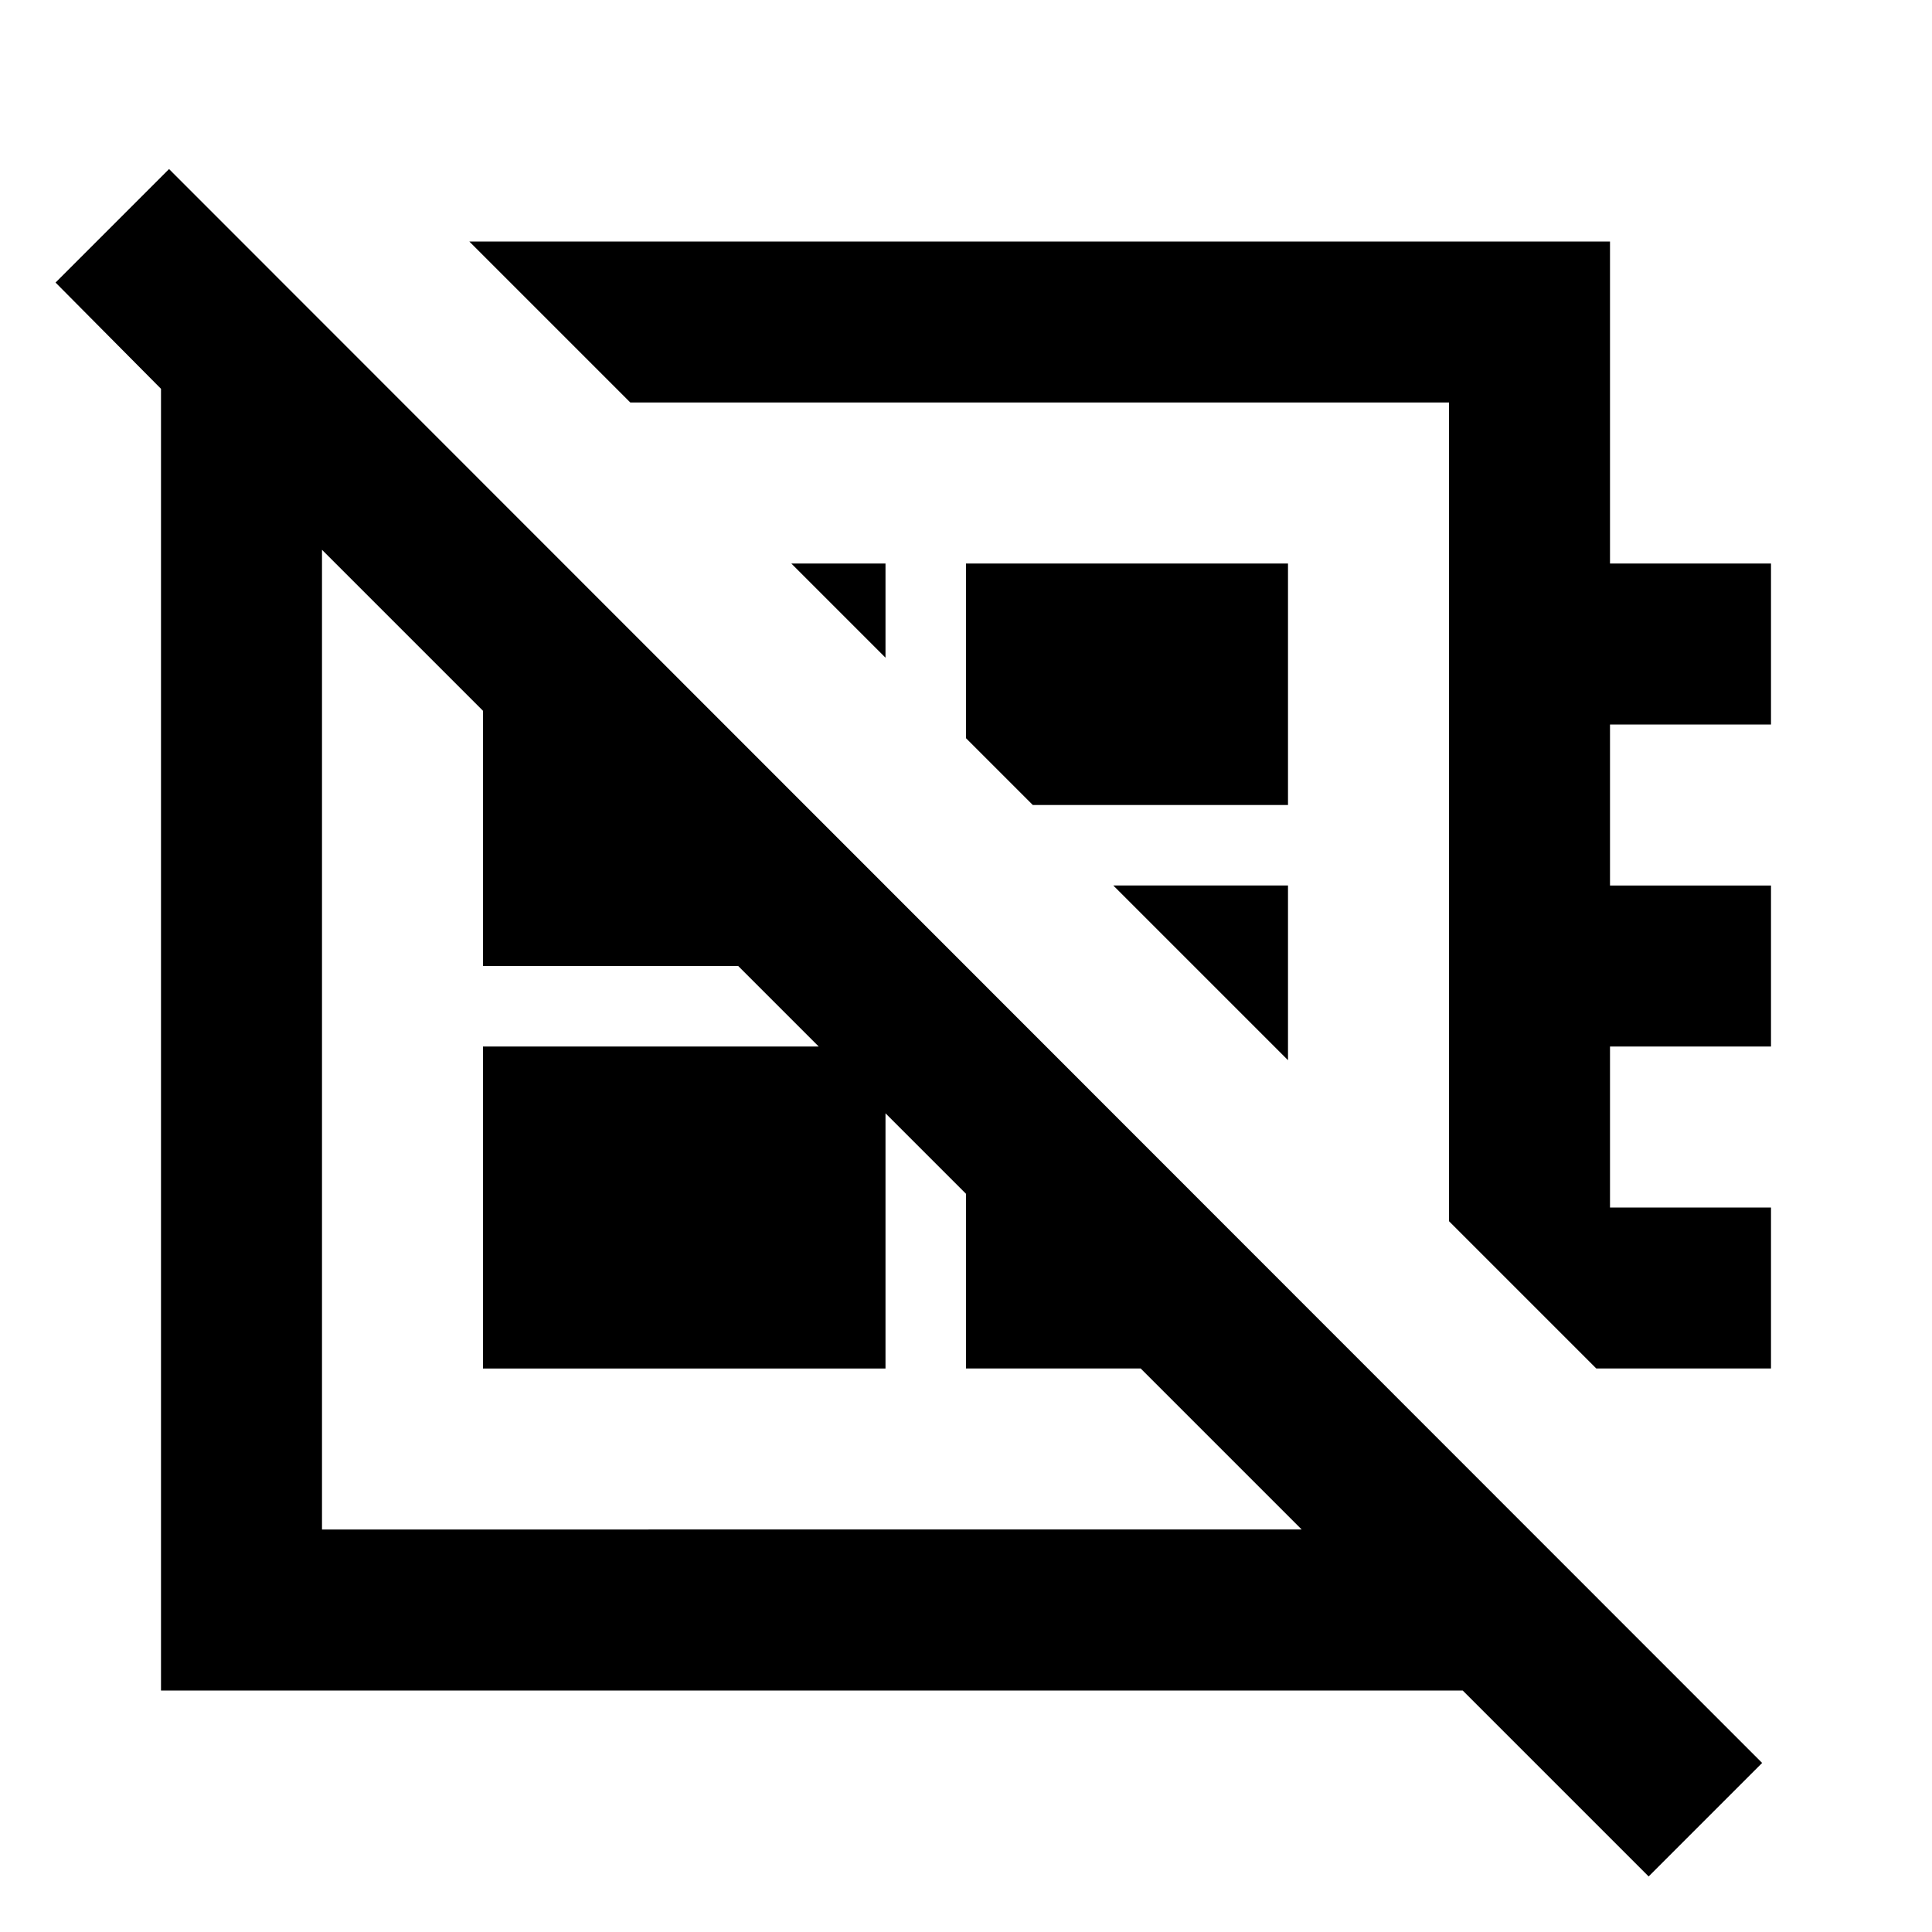
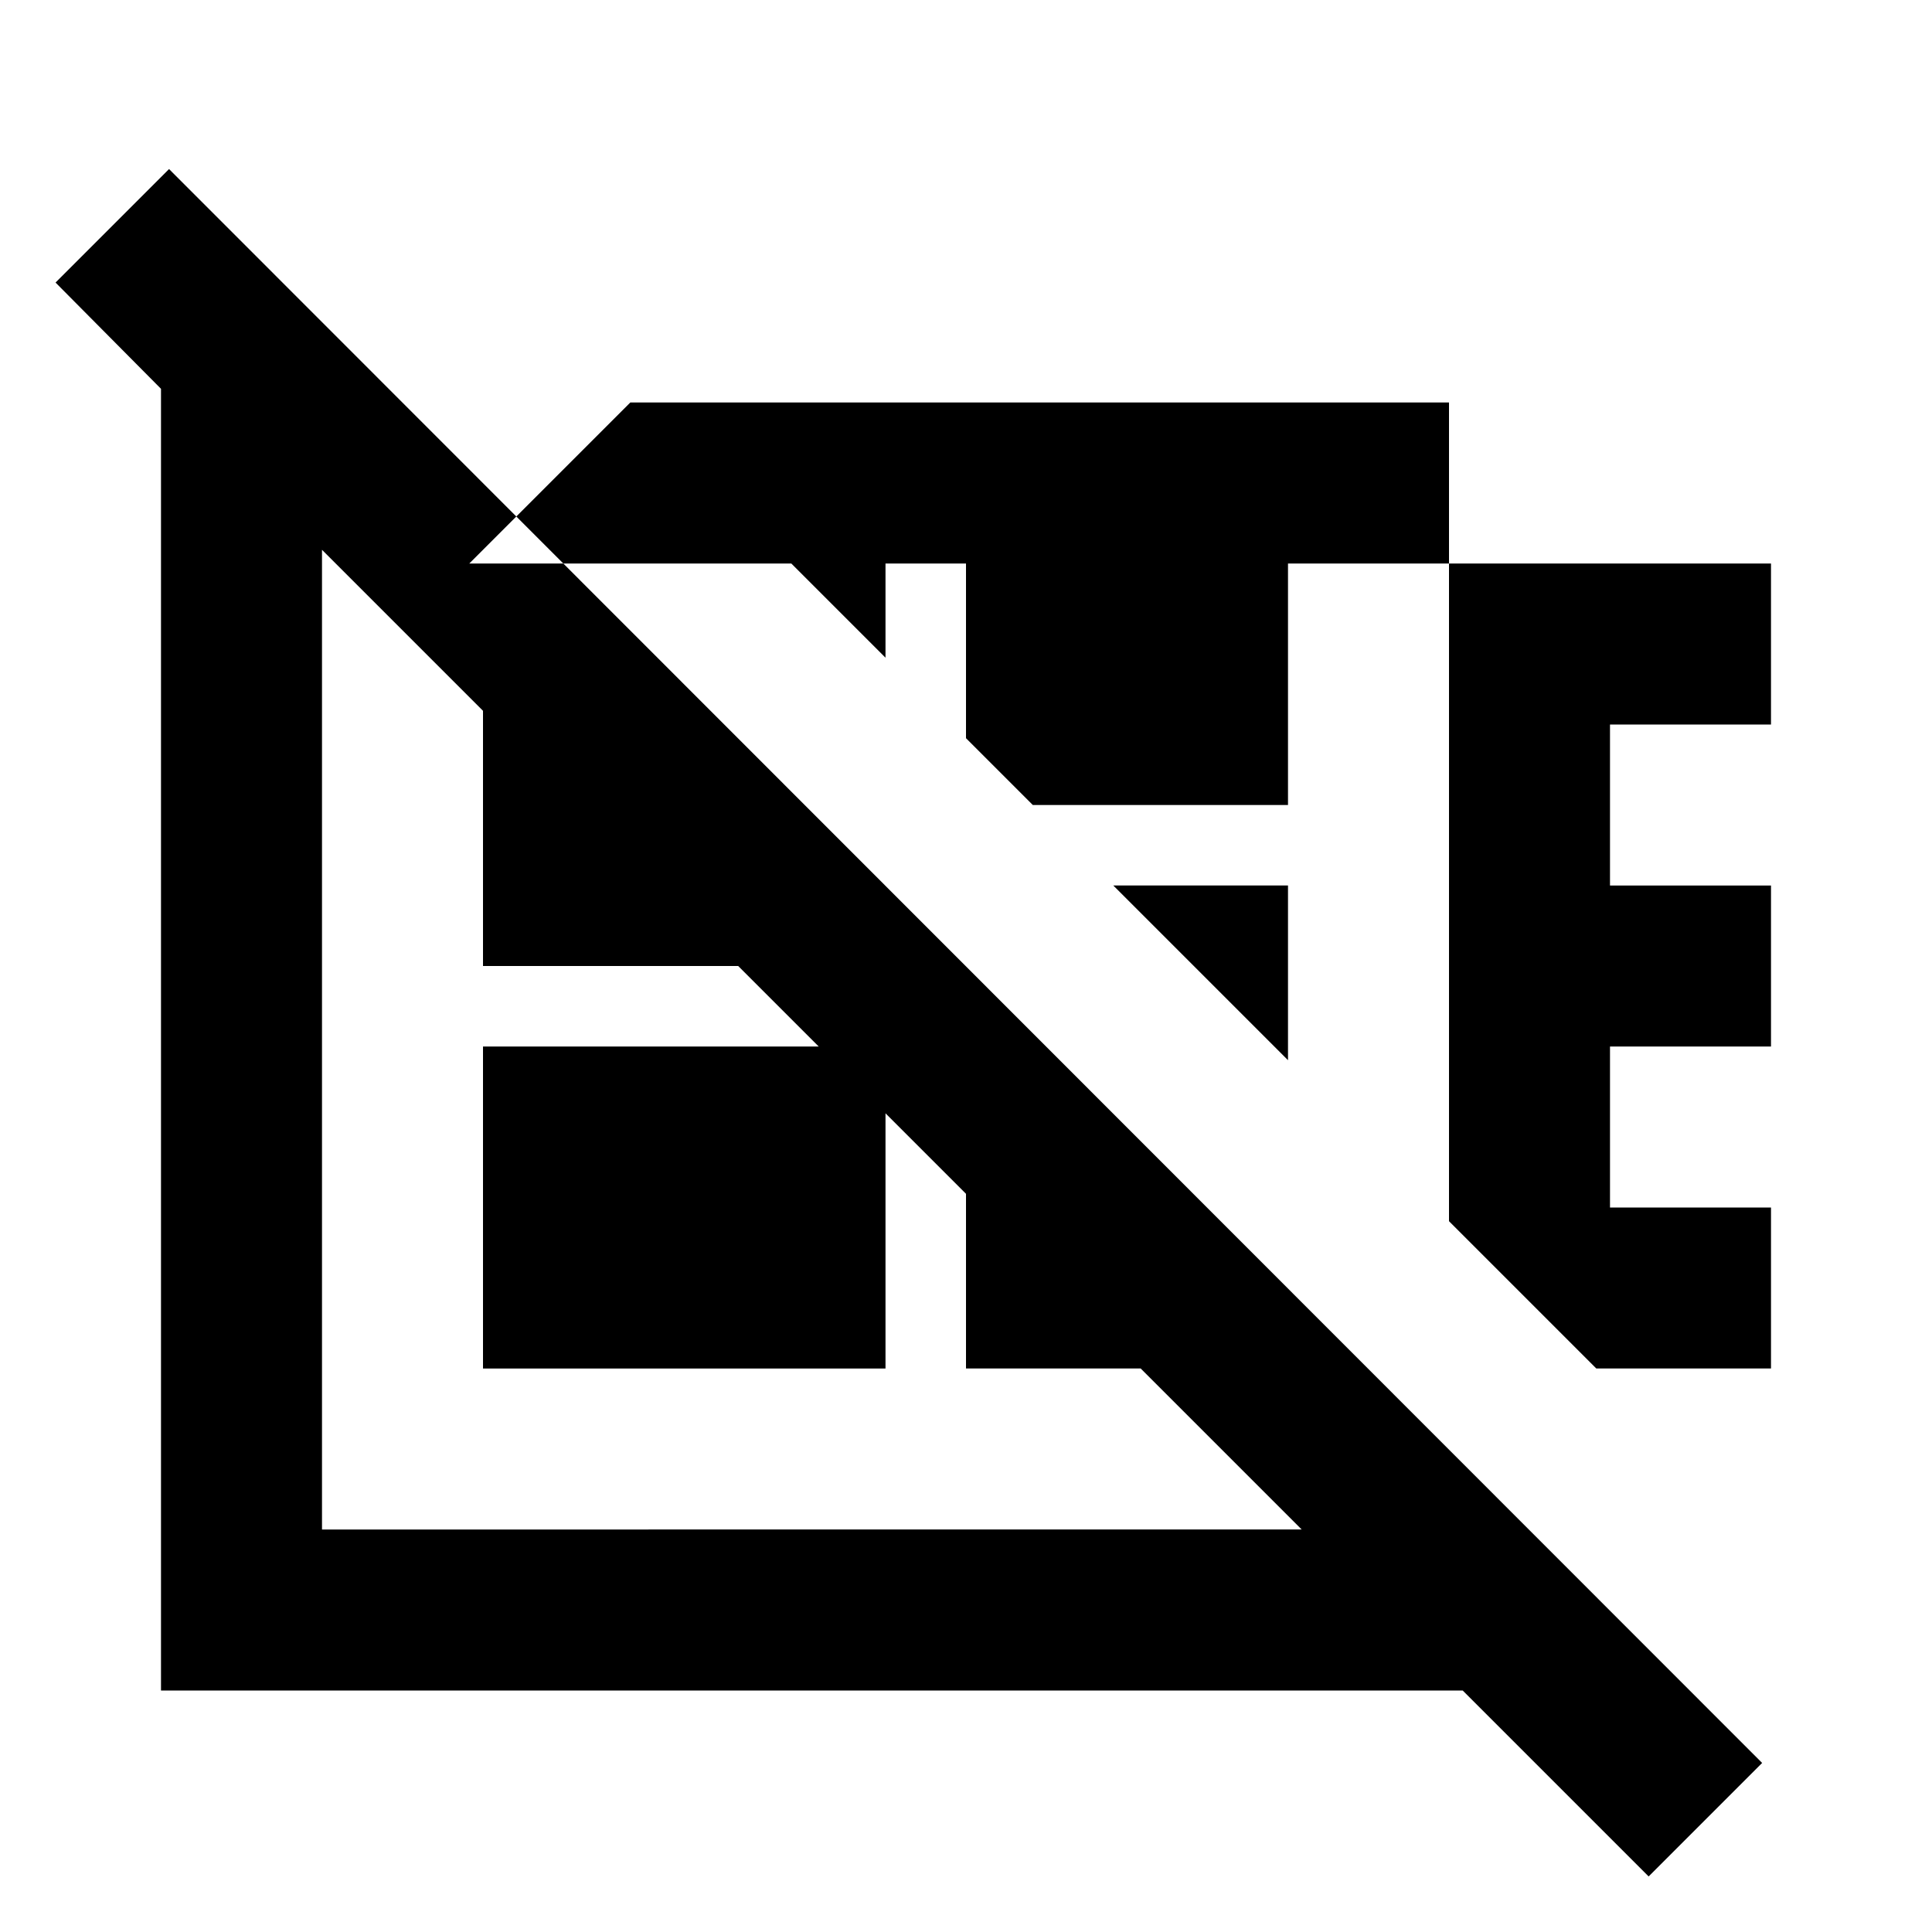
<svg xmlns="http://www.w3.org/2000/svg" enable-background="new 0 0 24 24" height="24" viewBox="0 0 24 24" width="24">
-   <rect fill="none" height="24" width="24" />
-   <path d="M7.83,5H18v10.17L19.83,17H22v-2h-2v-2h2v-2h-2V9h2V7h-2V3H5.83L7.83,5z M12,9.17V7h4v3h-3.17L12,9.17z M9.83,7H11v1.17 L9.83,7z M13.83,11H16v2.17L13.83,11z M18.17,21l2.31,2.31l1.41-1.41L2.1,2.1L0.69,3.51L2,4.83V21H18.17z M4,19V6.83l2,2V12h3.17 l1,1H6v4h5v-3.17l1,1V17h2.17l2,2H4z" />
+   <path d="M7.83,5H18v10.17L19.83,17H22v-2h-2v-2h2v-2h-2V9h2V7h-2H5.83L7.83,5z M12,9.17V7h4v3h-3.17L12,9.17z M9.83,7H11v1.17 L9.83,7z M13.83,11H16v2.17L13.83,11z M18.17,21l2.31,2.31l1.41-1.41L2.1,2.1L0.69,3.51L2,4.83V21H18.17z M4,19V6.83l2,2V12h3.17 l1,1H6v4h5v-3.17l1,1V17h2.17l2,2H4z" />
</svg>